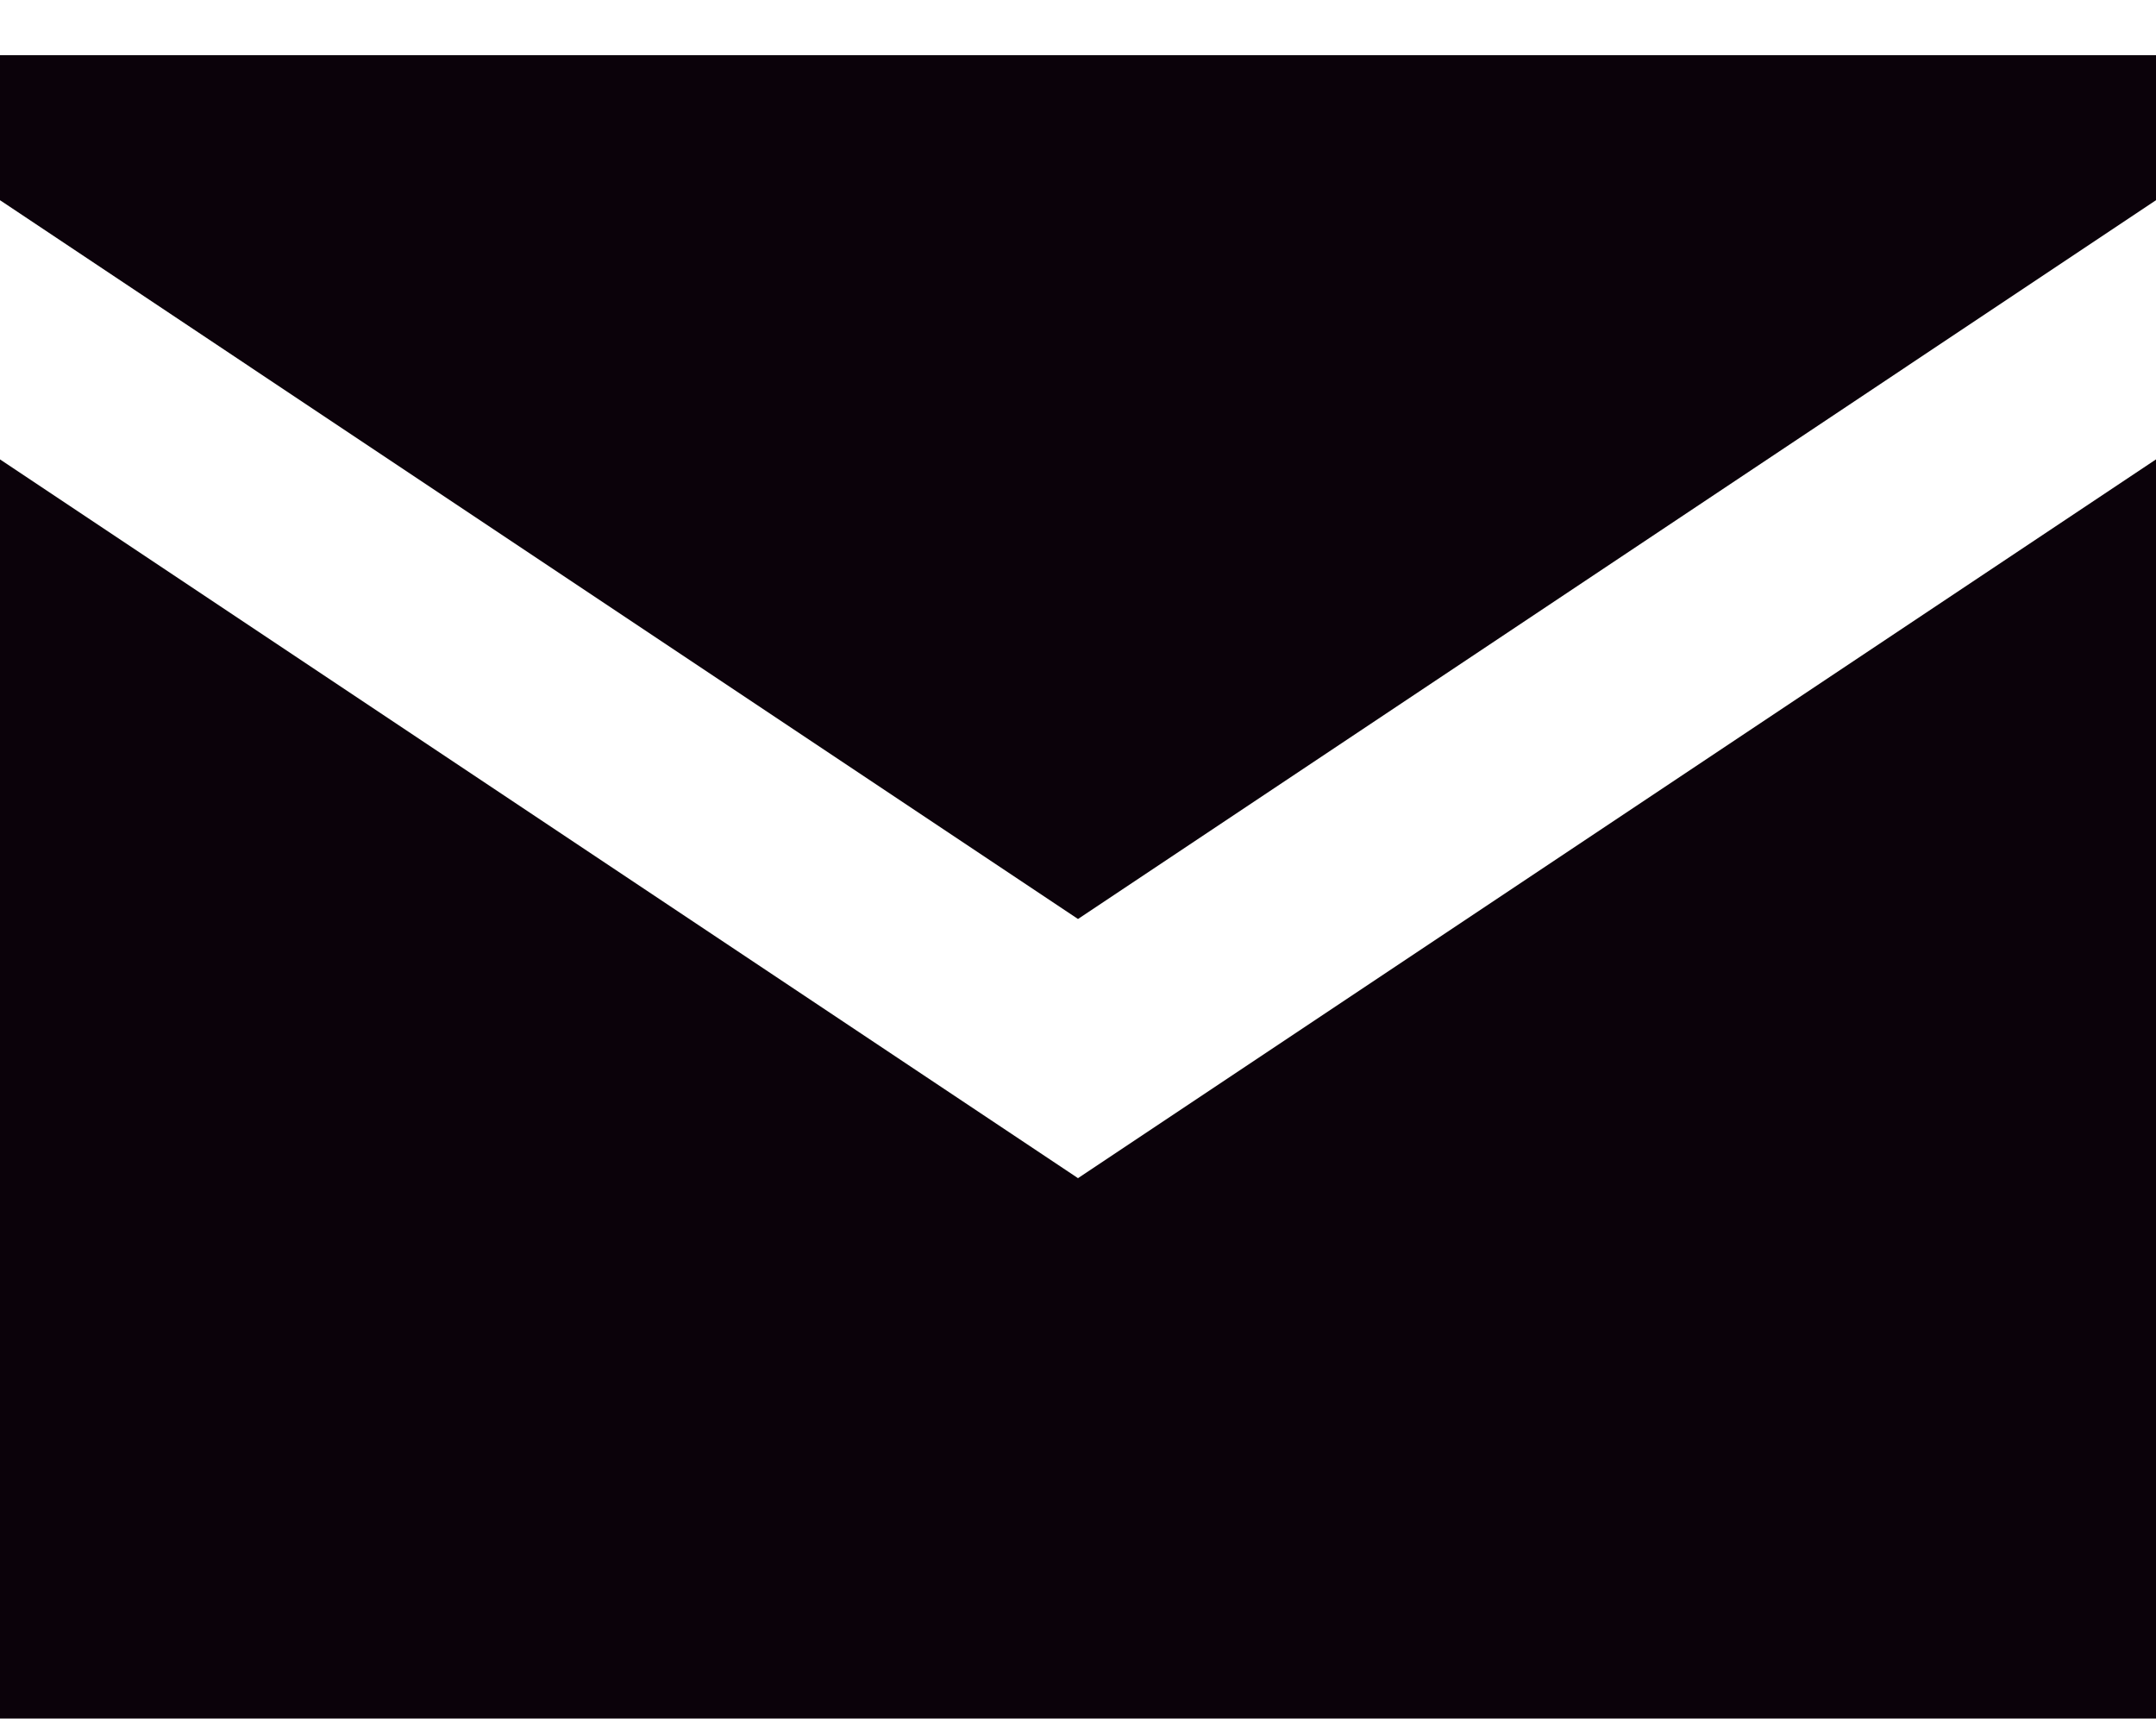
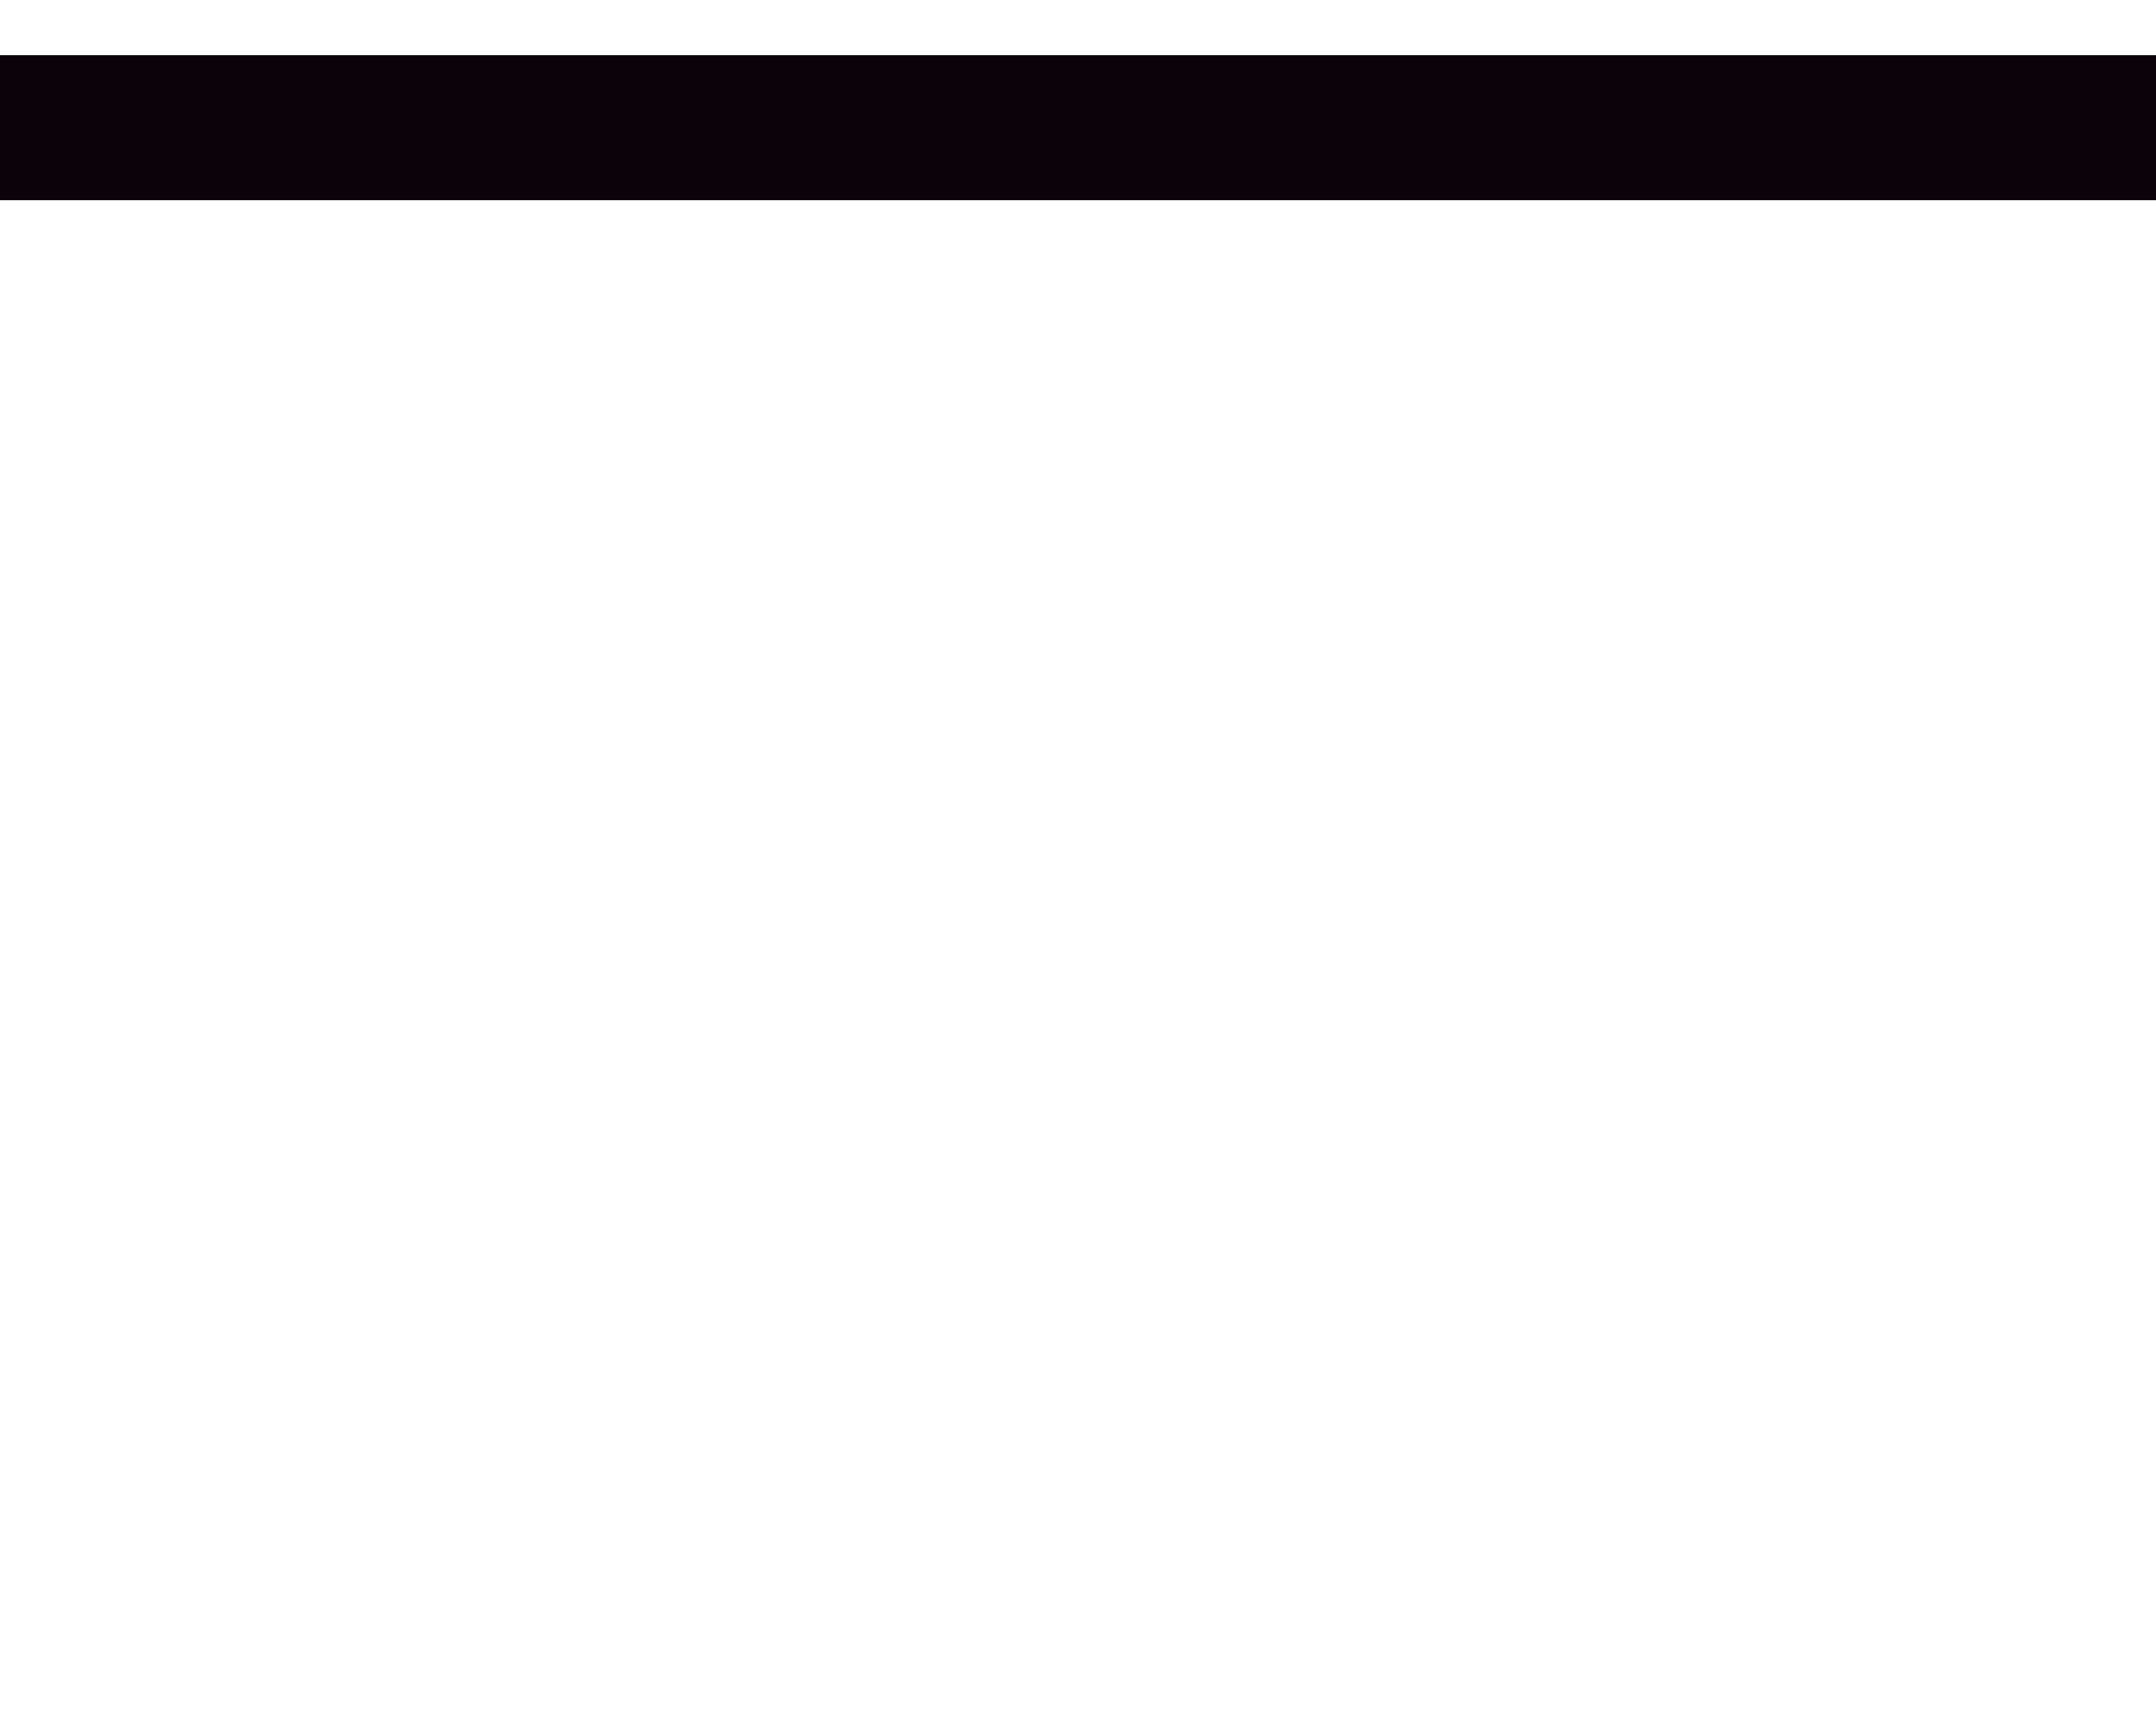
<svg xmlns="http://www.w3.org/2000/svg" width="20" height="16" viewBox="0 0 20 16" fill="none">
-   <path d="M20 0.512H0V1.857L10 8.524L20 1.857V0.512Z" fill="#0B020A" />
-   <path d="M20 4.261L10 10.928L0 4.261V15.94H20V4.261Z" fill="#0B020A" />
+   <path d="M20 0.512H0V1.857L20 1.857V0.512Z" fill="#0B020A" />
</svg>